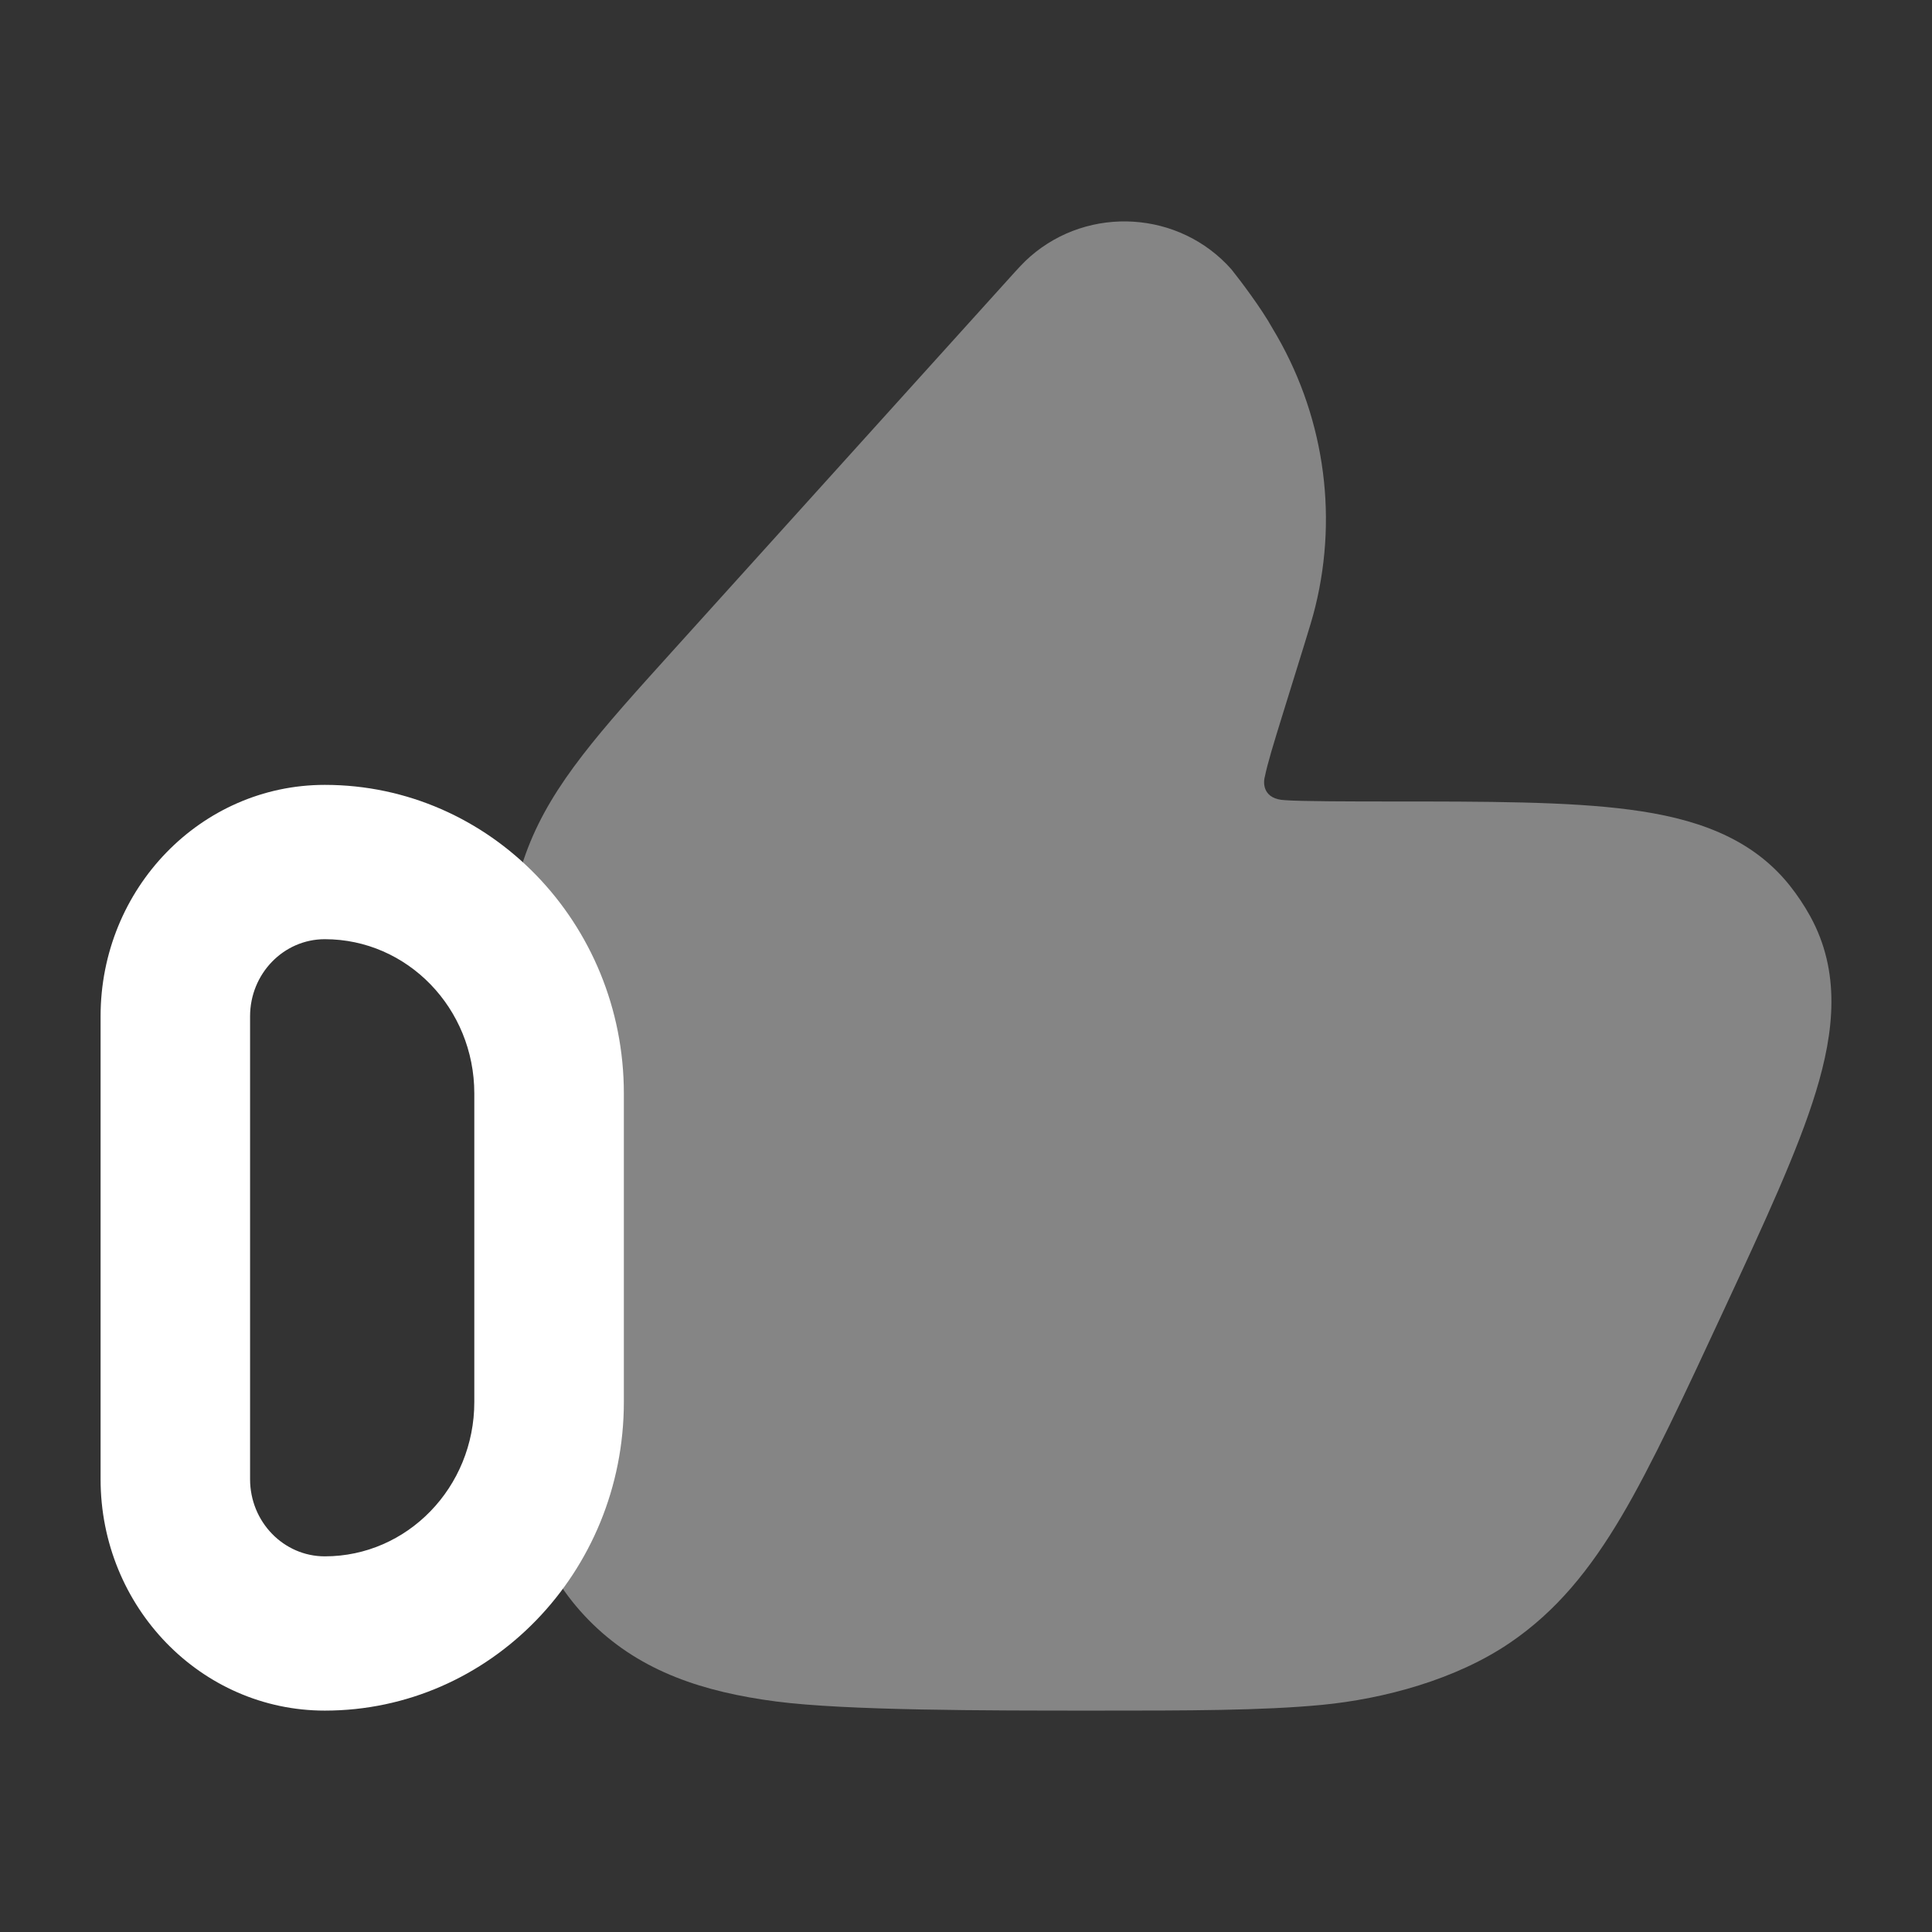
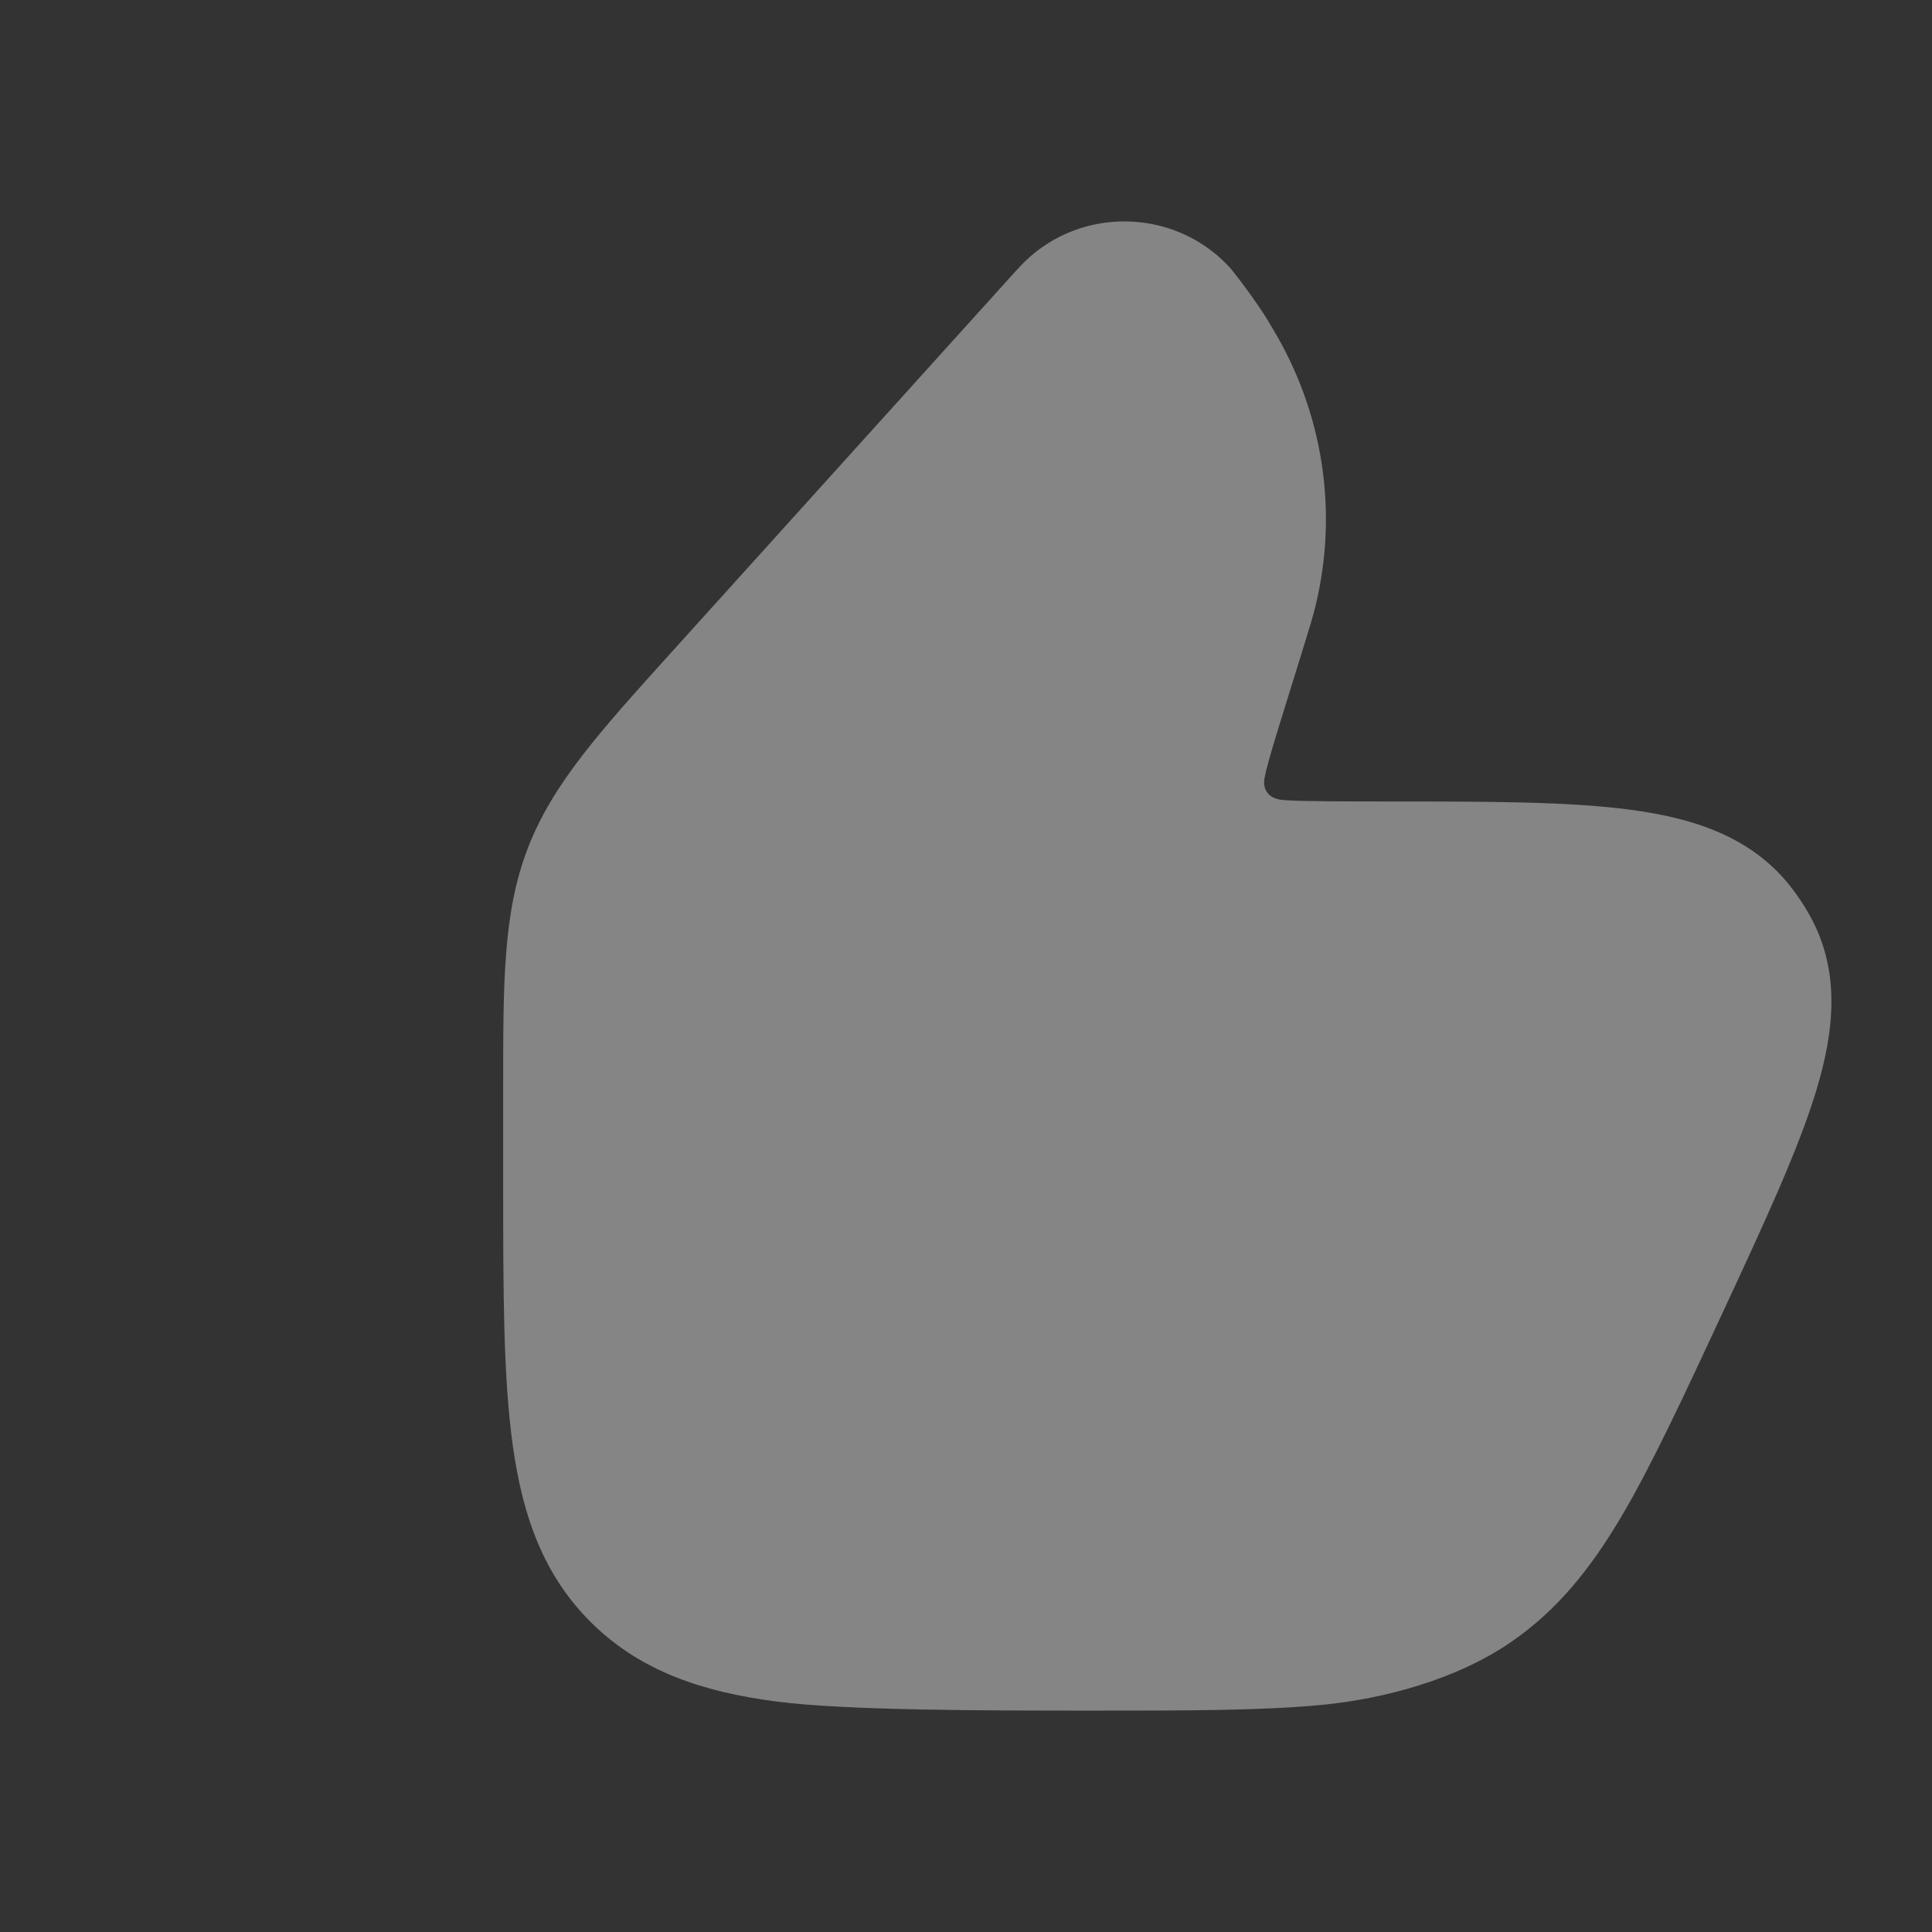
<svg xmlns="http://www.w3.org/2000/svg" width="32" height="32" viewBox="0 0 32 32" fill="none">
  <rect x="0" y="0" width="32" height="32" fill="#333333" stroke="none" />
  <path opacity="0.4" d="M17.066 4.247C18.04 3.399 19.537 3.49 20.396 4.461C20.547 4.65 20.895 5.11 21.077 5.439C21.916 6.826 22.172 8.478 21.786 10.048C21.743 10.224 21.688 10.401 21.604 10.674L21.239 11.851C21.088 12.34 20.996 12.639 20.95 12.863C20.915 12.987 20.932 13.238 21.281 13.253C21.521 13.274 22.462 13.275 22.986 13.275C24.636 13.275 25.975 13.275 26.999 13.411C28.046 13.549 28.996 13.855 29.643 14.666C29.77 14.826 29.884 14.997 29.983 15.176C30.489 16.096 30.382 17.086 30.077 18.083C29.781 19.053 29.226 20.248 28.546 21.712C27.915 23.07 27.355 24.276 26.854 25.121C26.336 25.996 25.781 26.683 25.015 27.206C24.118 27.819 22.921 28.139 21.897 28.238C20.903 28.333 19.683 28.333 18.153 28.333C16.308 28.333 14.02 28.333 12.855 28.182C11.648 28.024 10.632 27.689 9.822 26.904C9.008 26.115 8.656 25.118 8.492 23.934C8.334 22.799 8.334 21.357 8.334 19.574L8.334 18.01C8.334 16.253 8.333 15.104 8.746 14.039C9.158 12.977 9.935 12.117 11.13 10.794L16.744 4.578C16.85 4.461 16.958 4.34 17.066 4.247Z" fill="white" />
-   <path fill-rule="evenodd" clip-rule="evenodd" d="M1.666 16.833C1.666 14.716 3.329 13 5.38 13C8.115 13 10.333 15.288 10.333 18.111V23.222C10.333 26.045 8.115 28.333 5.38 28.333C3.329 28.333 1.666 26.617 1.666 24.5V16.833ZM5.38 15.556C4.697 15.556 4.142 16.128 4.142 16.833V24.5C4.142 25.206 4.697 25.778 5.38 25.778C6.748 25.778 7.856 24.634 7.856 23.222V18.111C7.856 16.7 6.748 15.556 5.38 15.556Z" fill="white" />
</svg>